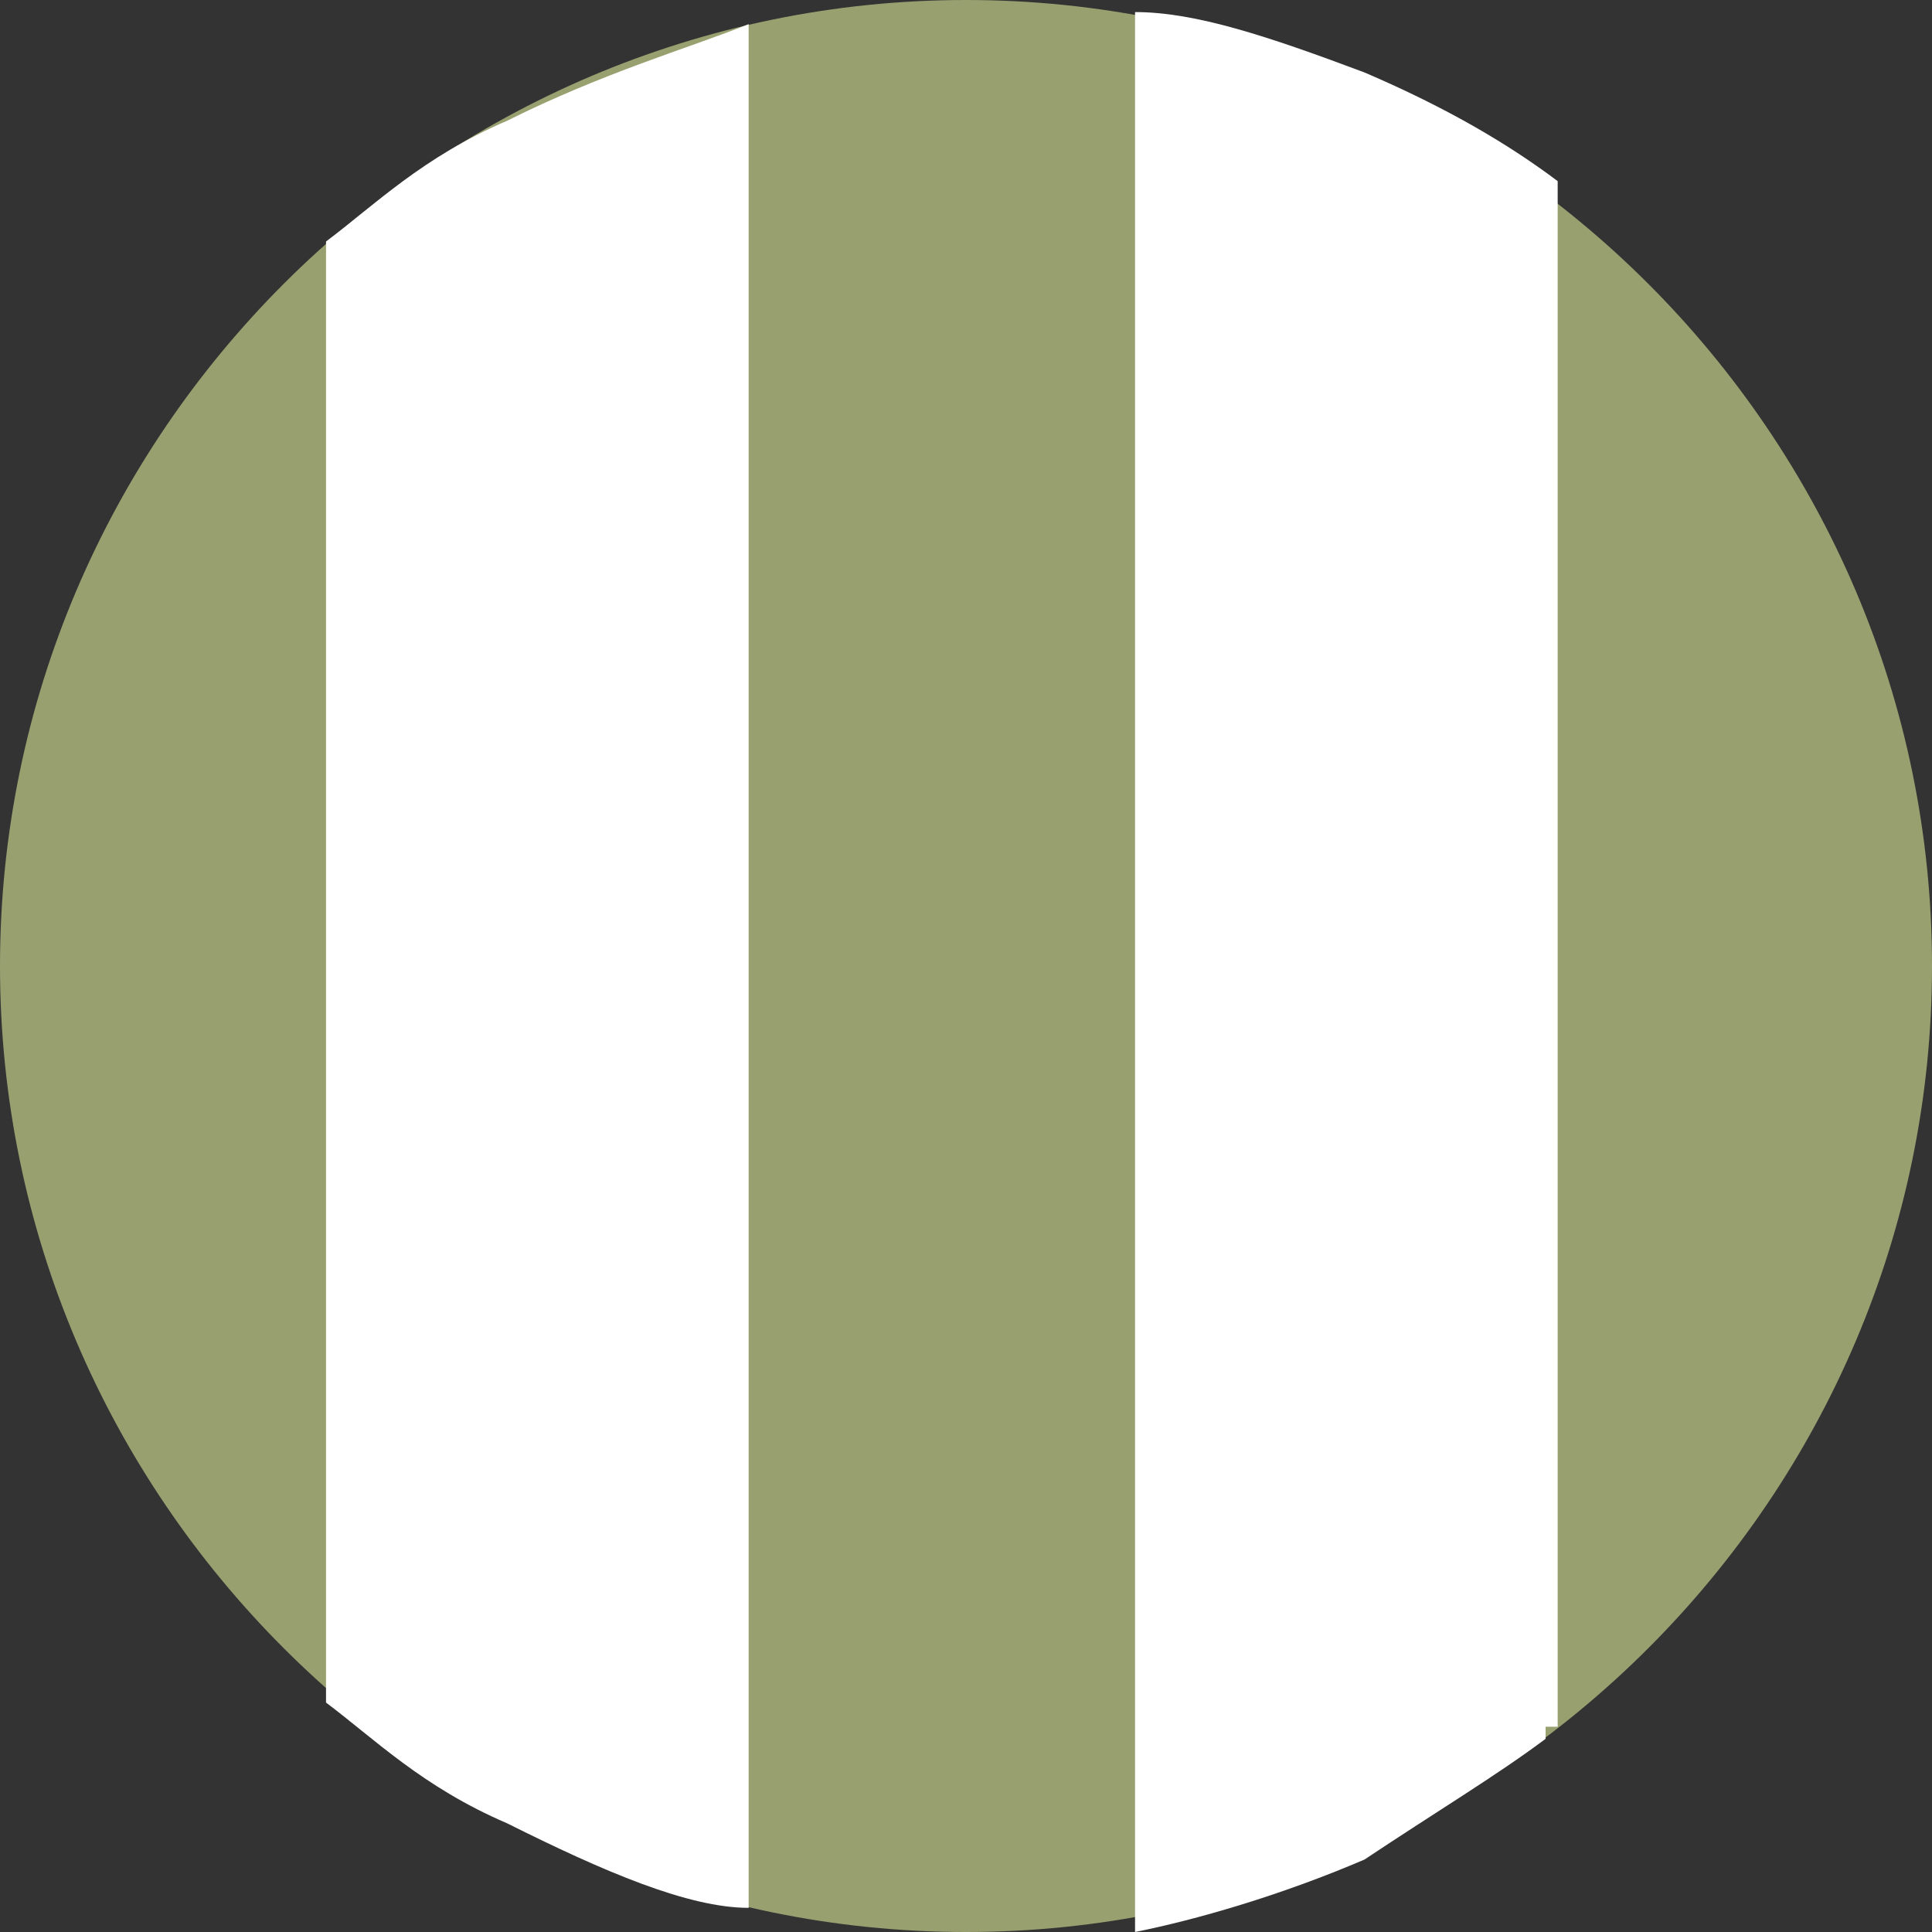
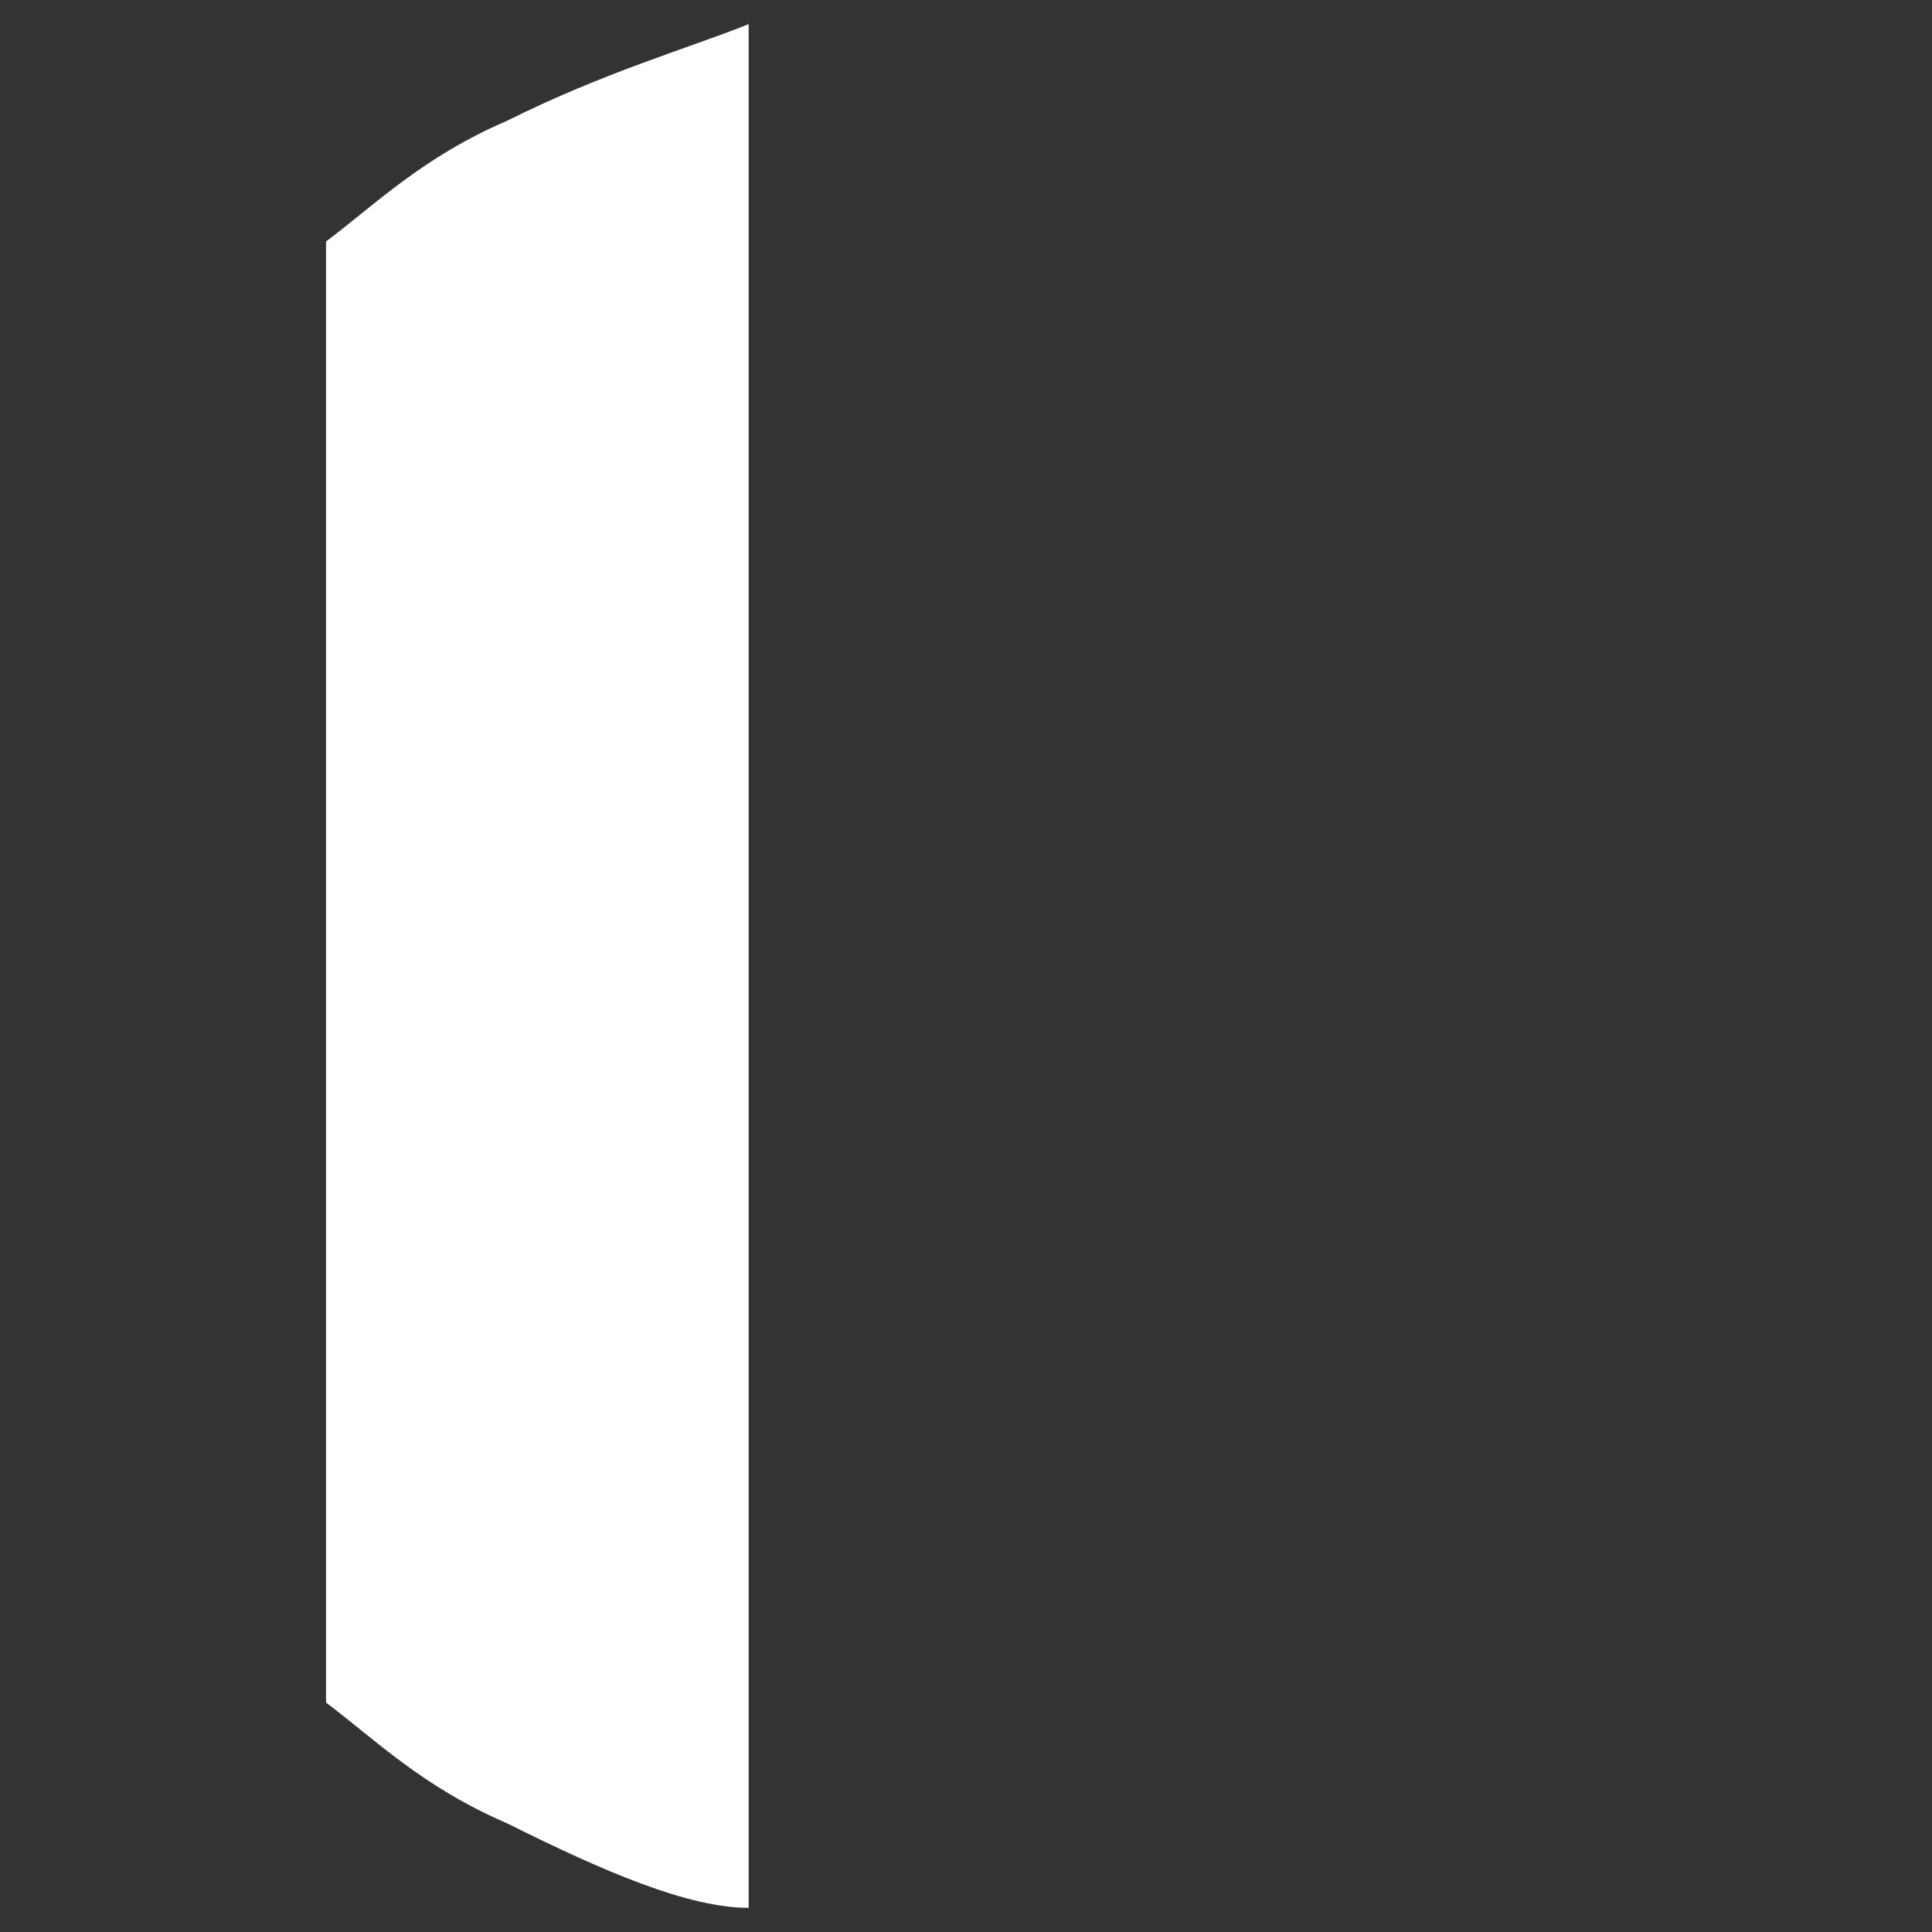
<svg xmlns="http://www.w3.org/2000/svg" viewBox="0 0 16 16" height="16" width="16" id="Layer_1">
  <rect x="0" y="0" width="16" height="16" fill="#333333" stroke="none" />
  <defs>
    <style>.cls-1{fill:#99a070;}.cls-1,.cls-2{stroke-width:0px;}.cls-2{fill:#fff;}</style>
  </defs>
-   <path d="M8,0h0c4.4,0,8,3.6,8,8h0c0,4.4-3.6,8-8,8h0C3.6,16,0,12.4,0,8h0C0,3.6,3.6,0,8,0Z" class="cls-1" />
  <path d="M6.2,15.8c-.5,0-1.2-.3-2-.7-.7-.3-1.1-.7-1.5-1V2c.4-.3.8-.7,1.5-1,.8-.4,1.5-.6,2-.8v15.6Z" class="cls-2" />
-   <path d="M12.8,14.4c-.4.3-.9.6-1.5,1-.7.3-1.4.5-1.9.6V.1c.5,0,1.1.2,1.9.5.7.3,1.2.6,1.6.9v12.8h-.1Z" class="cls-2" />
</svg>